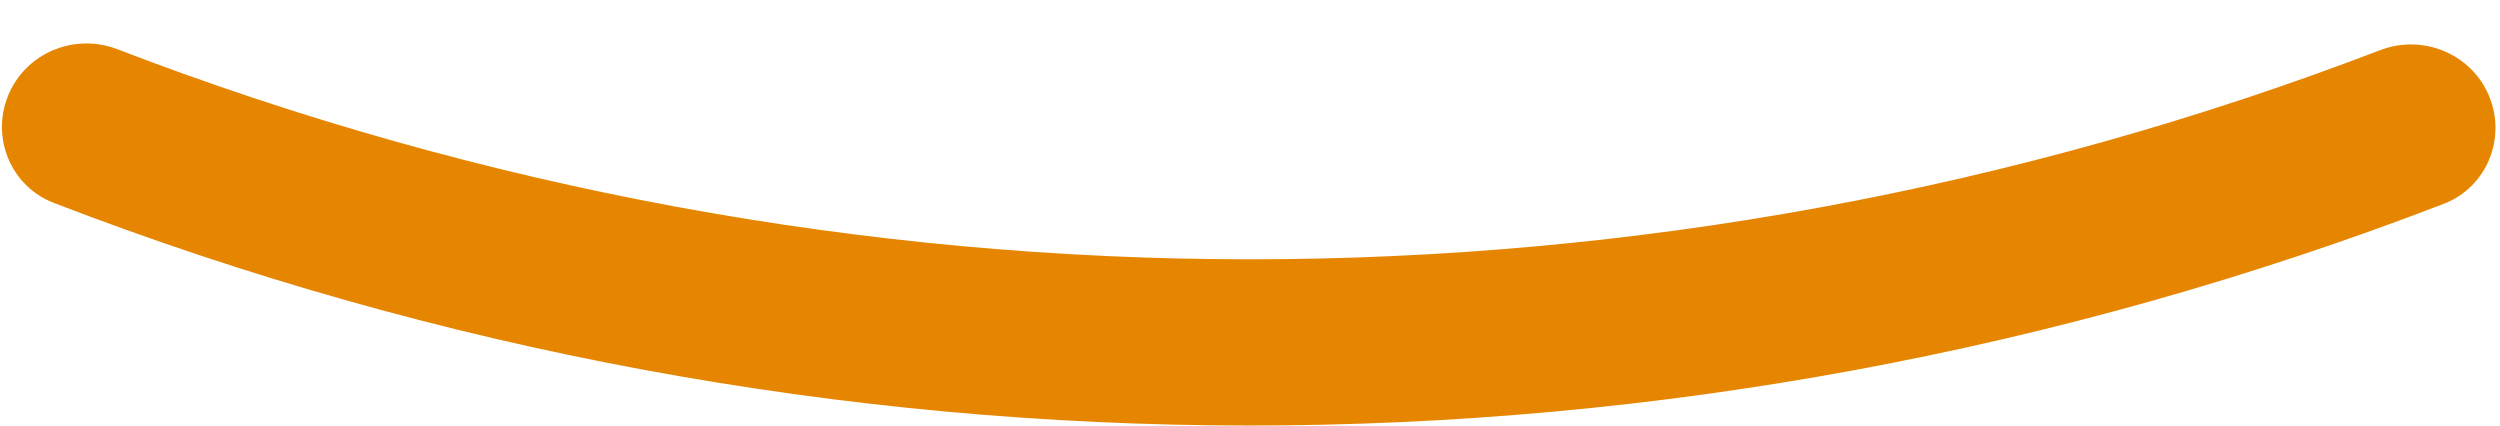
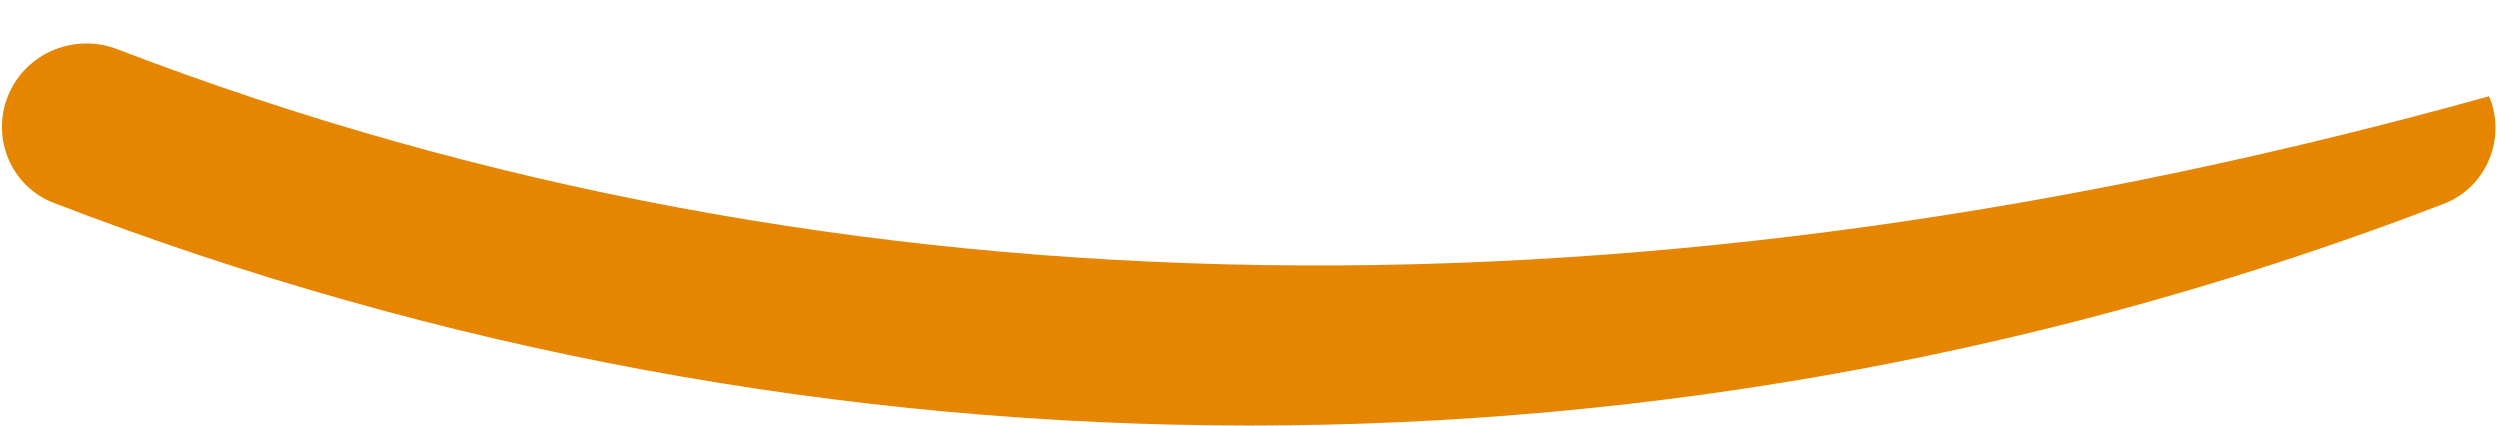
<svg xmlns="http://www.w3.org/2000/svg" width="47" height="8" viewBox="0 0 47 8" fill="none">
-   <path d="M0.156 1.789C-0.174 2.586 0.203 3.502 1.008 3.813C15.465 9.389 31.481 9.396 45.942 3.832C46.747 3.522 47.126 2.606 46.796 1.809C46.466 1.011 45.553 0.635 44.747 0.943C31.052 6.192 15.896 6.185 2.206 0.925C1.4 0.616 0.487 0.992 0.156 1.789Z" fill="#E68600" />
+   <path d="M0.156 1.789C-0.174 2.586 0.203 3.502 1.008 3.813C15.465 9.389 31.481 9.396 45.942 3.832C46.747 3.522 47.126 2.606 46.796 1.809C31.052 6.192 15.896 6.185 2.206 0.925C1.4 0.616 0.487 0.992 0.156 1.789Z" fill="#E68600" />
</svg>